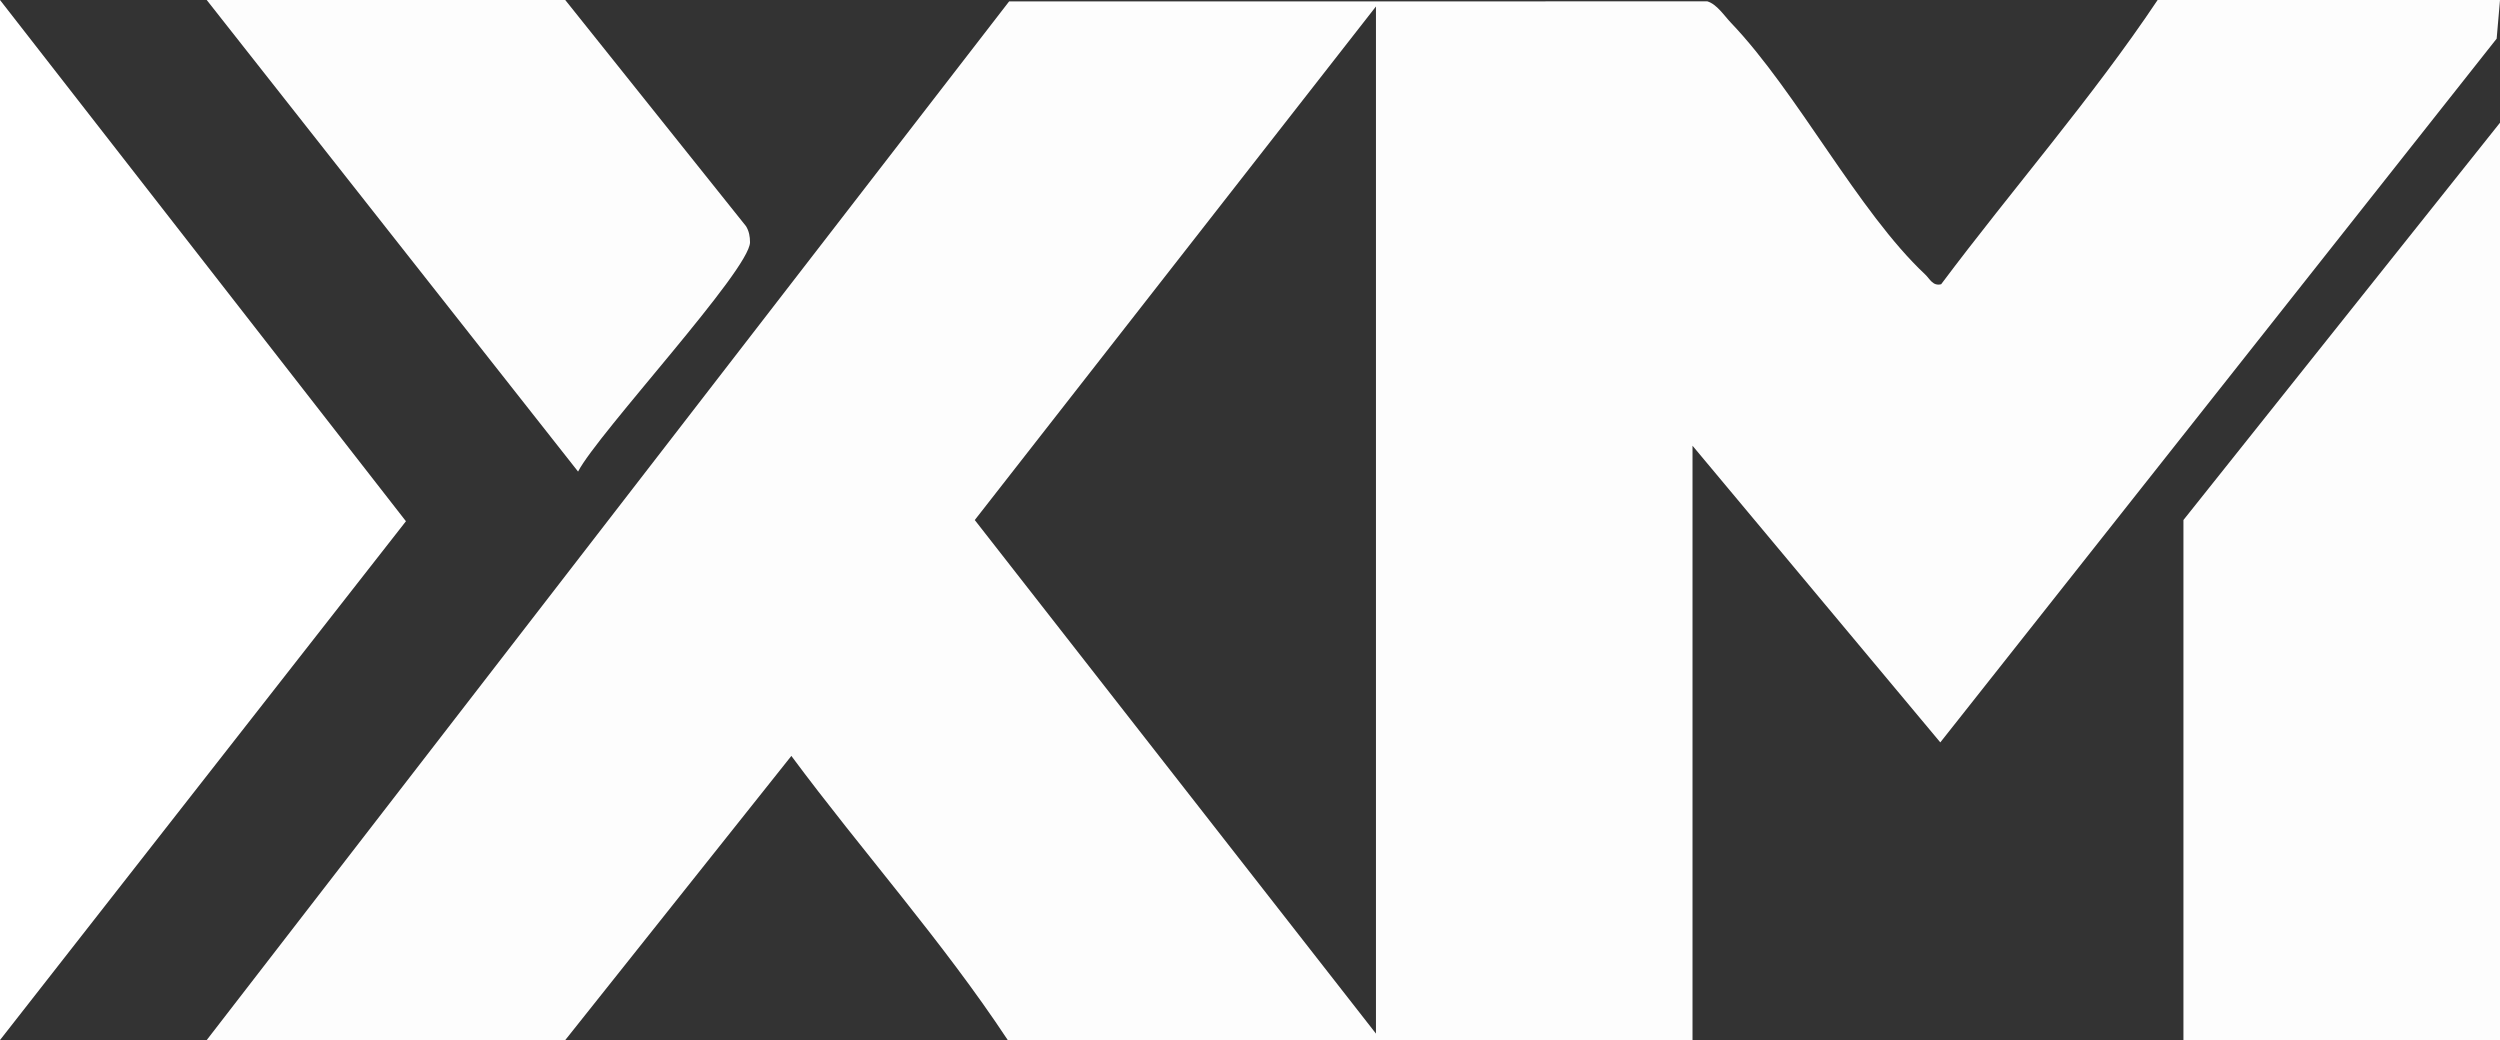
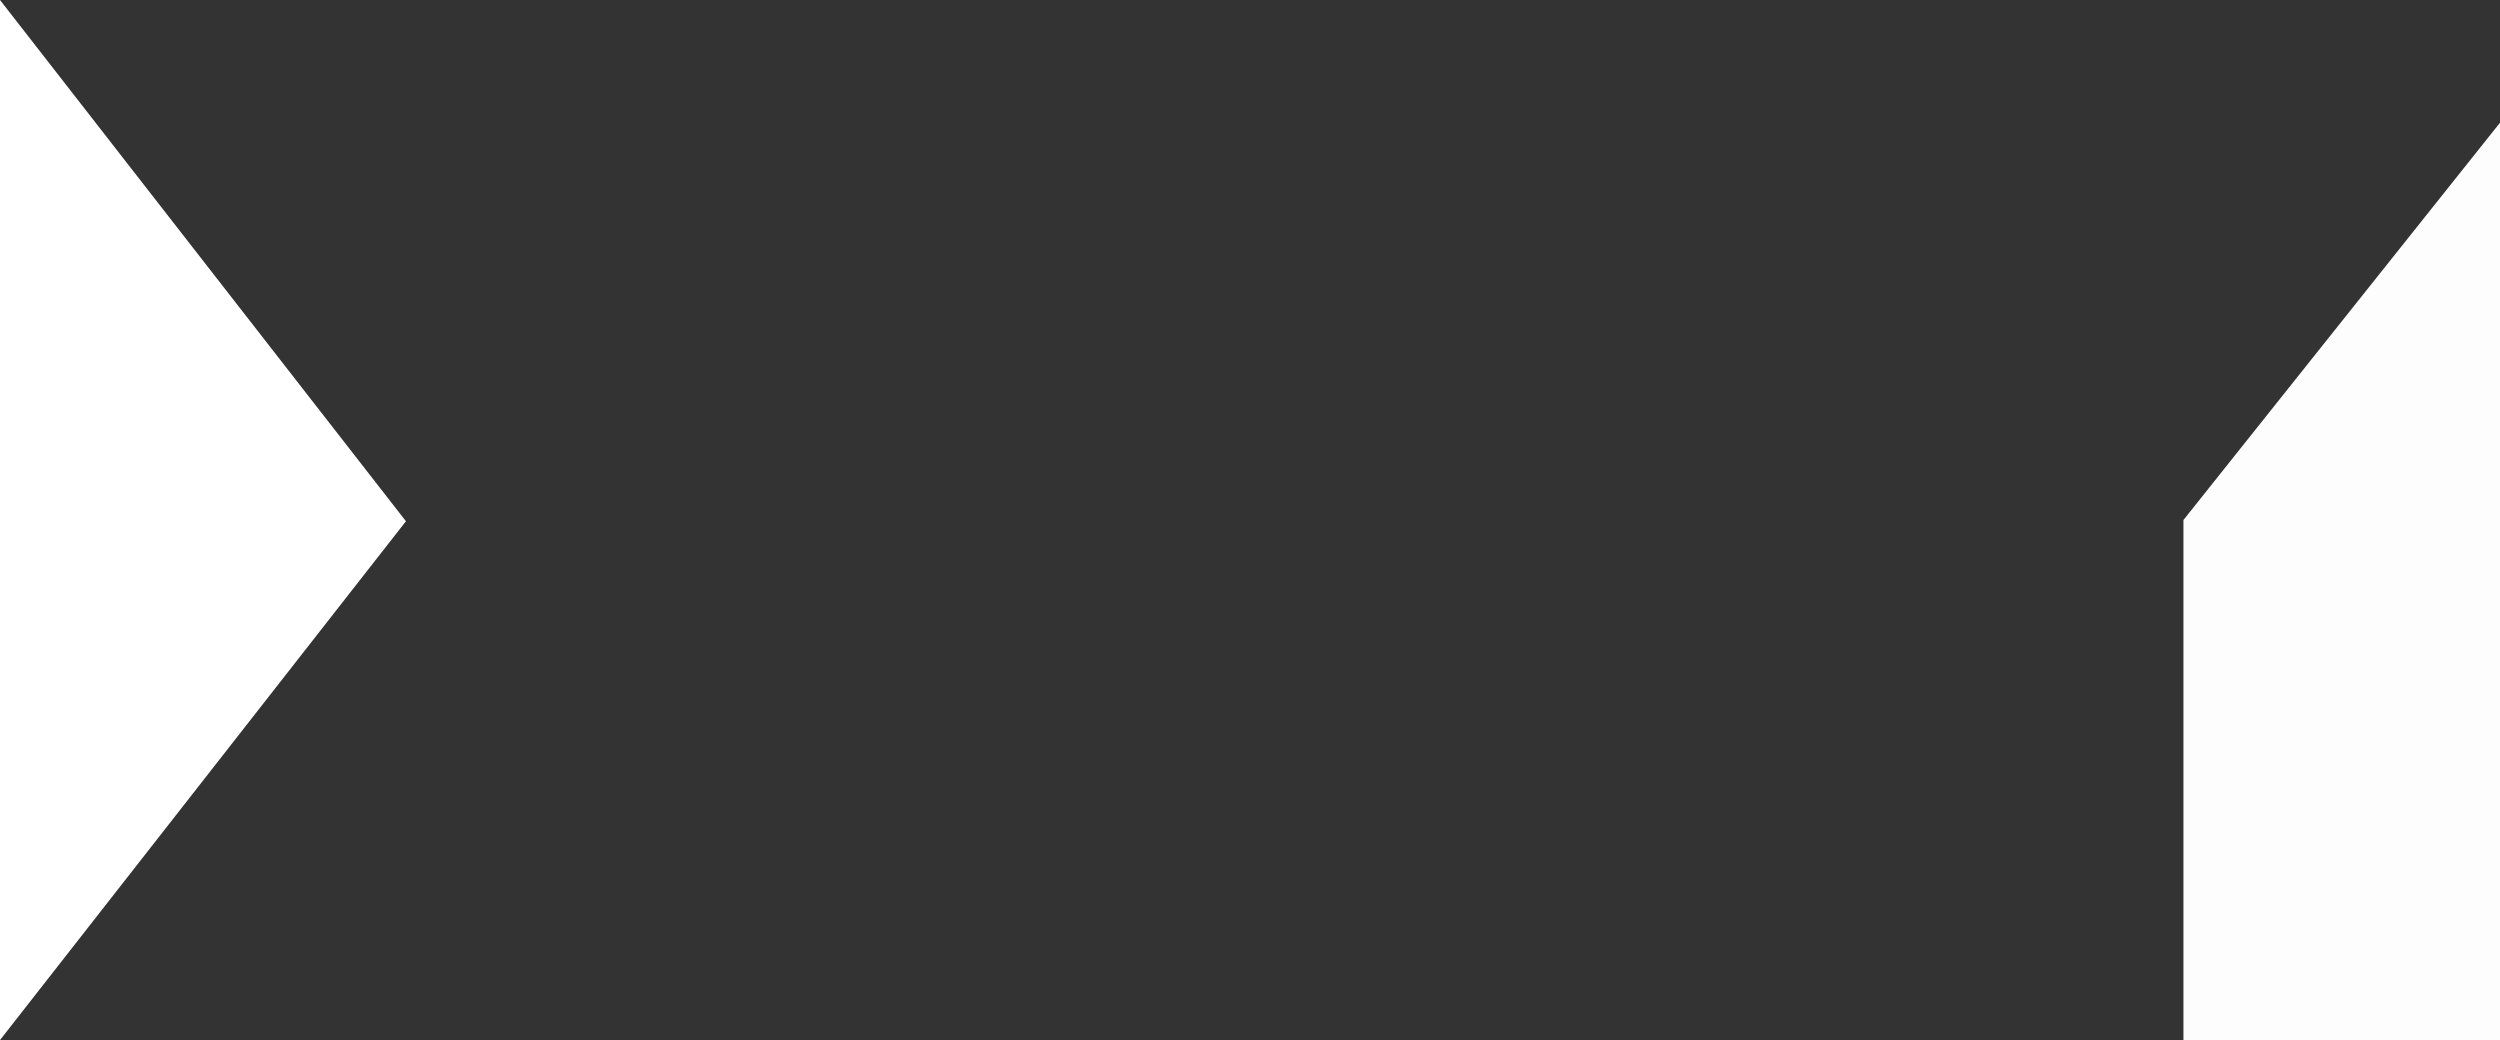
<svg xmlns="http://www.w3.org/2000/svg" id="Capa_2" data-name="Capa 2" viewBox="0 0 927.48 385.85">
  <rect x="0" y="0" width="927.48" height="385.85" fill="#333333" stroke="none" />
  <defs>
    <style>
      .cls-1 {
        fill: #fff;
      }

      .cls-2 {
        fill: #fdfdfd;
      }
    </style>
  </defs>
  <g id="Capa_1-2" data-name="Capa 1">
    <g>
-       <path class="cls-2" d="M800.46,0h127.02l-1.24,14.34-206.4,261.08-91.93-110.06v220.49h-254.04c-24.26-36.75-54-69.98-80.28-105.41l-83.88,105.41H76.69L374.37.53l259.03-.03c3.51,1.02,6.3,5.36,8.8,7.98,24.57,25.72,47.15,70.01,72.02,93.34,1.75,1.64,2.82,4.41,5.93,3.63,26.42-35.29,56-69.09,80.31-105.45ZM510.47,2.4l-148.84,190.53,148.84,190.53V2.4Z" />
      <polygon class="cls-2" points="927.48 385.85 810.04 385.85 810.04 192.92 927.48 45.53 927.48 385.85" />
      <polygon class="cls-1" points="0 0 150.6 193.38 0 385.85 0 0" />
-       <path class="cls-2" d="M76.69,0h133.01l67.07,83.92c1.12,1.82,1.48,3.84,1.48,5.95.02,10.23-56.41,70.85-63.79,85.08L76.69,0Z" />
    </g>
  </g>
</svg>